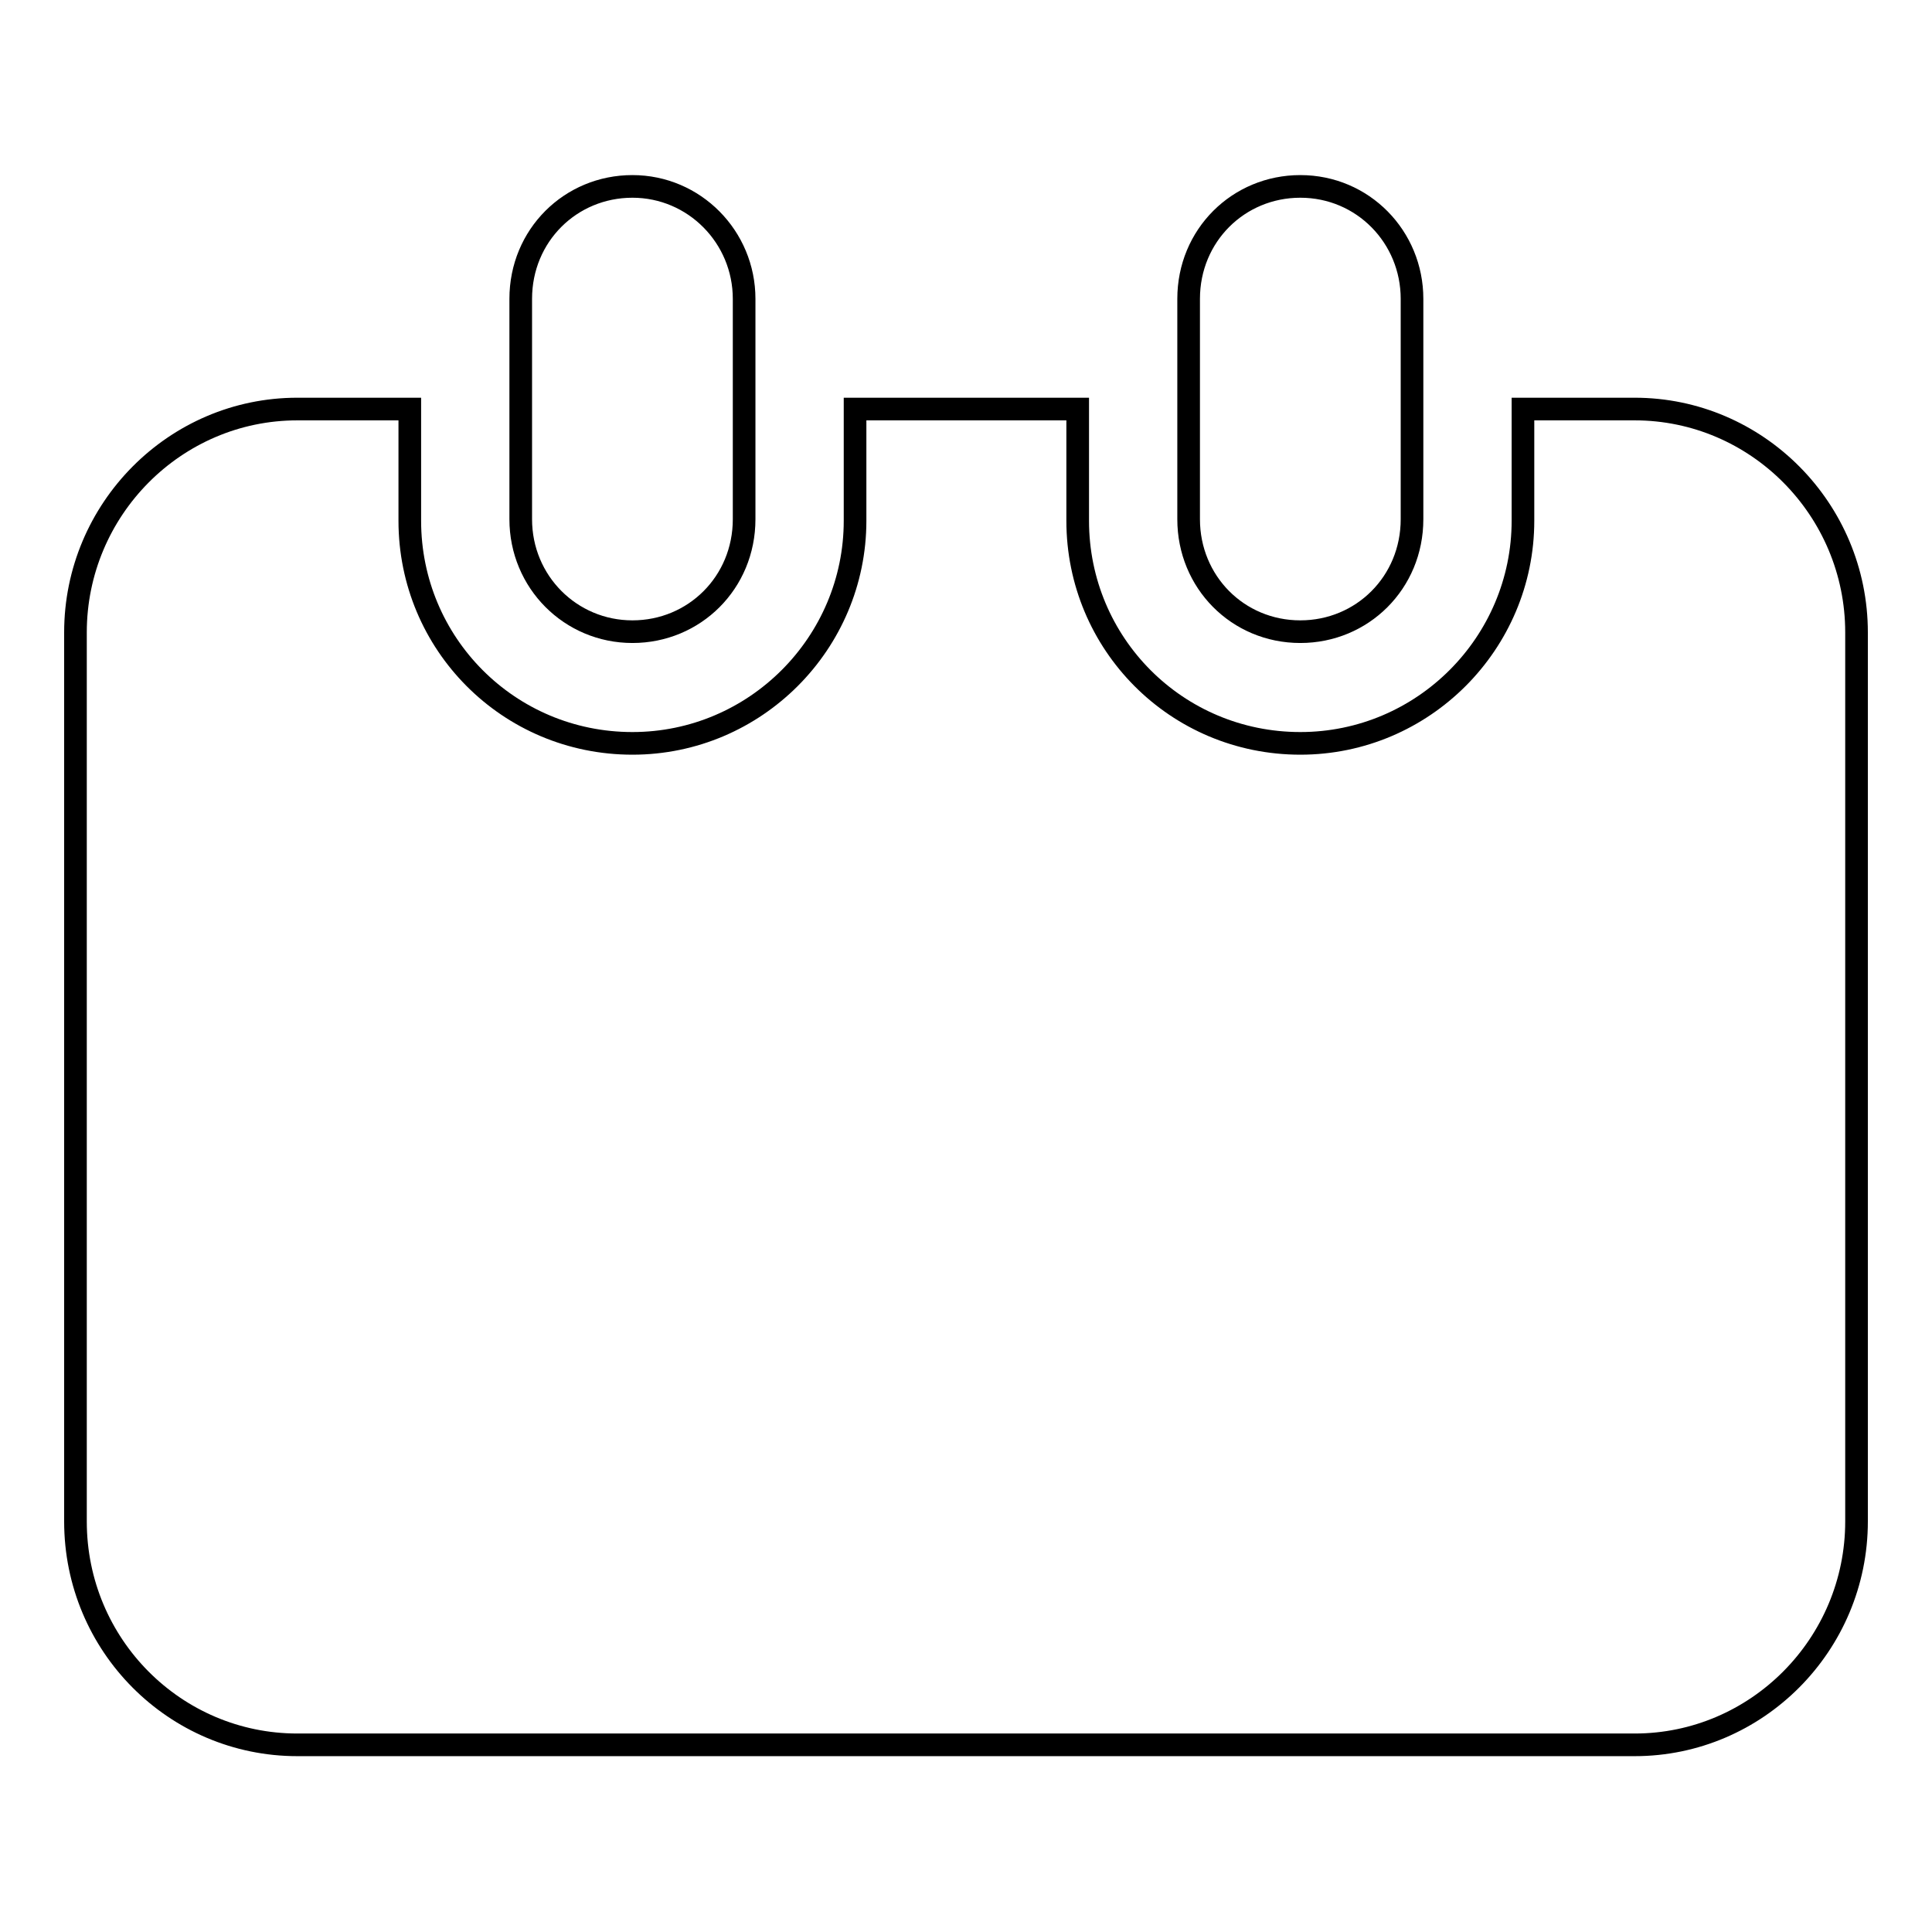
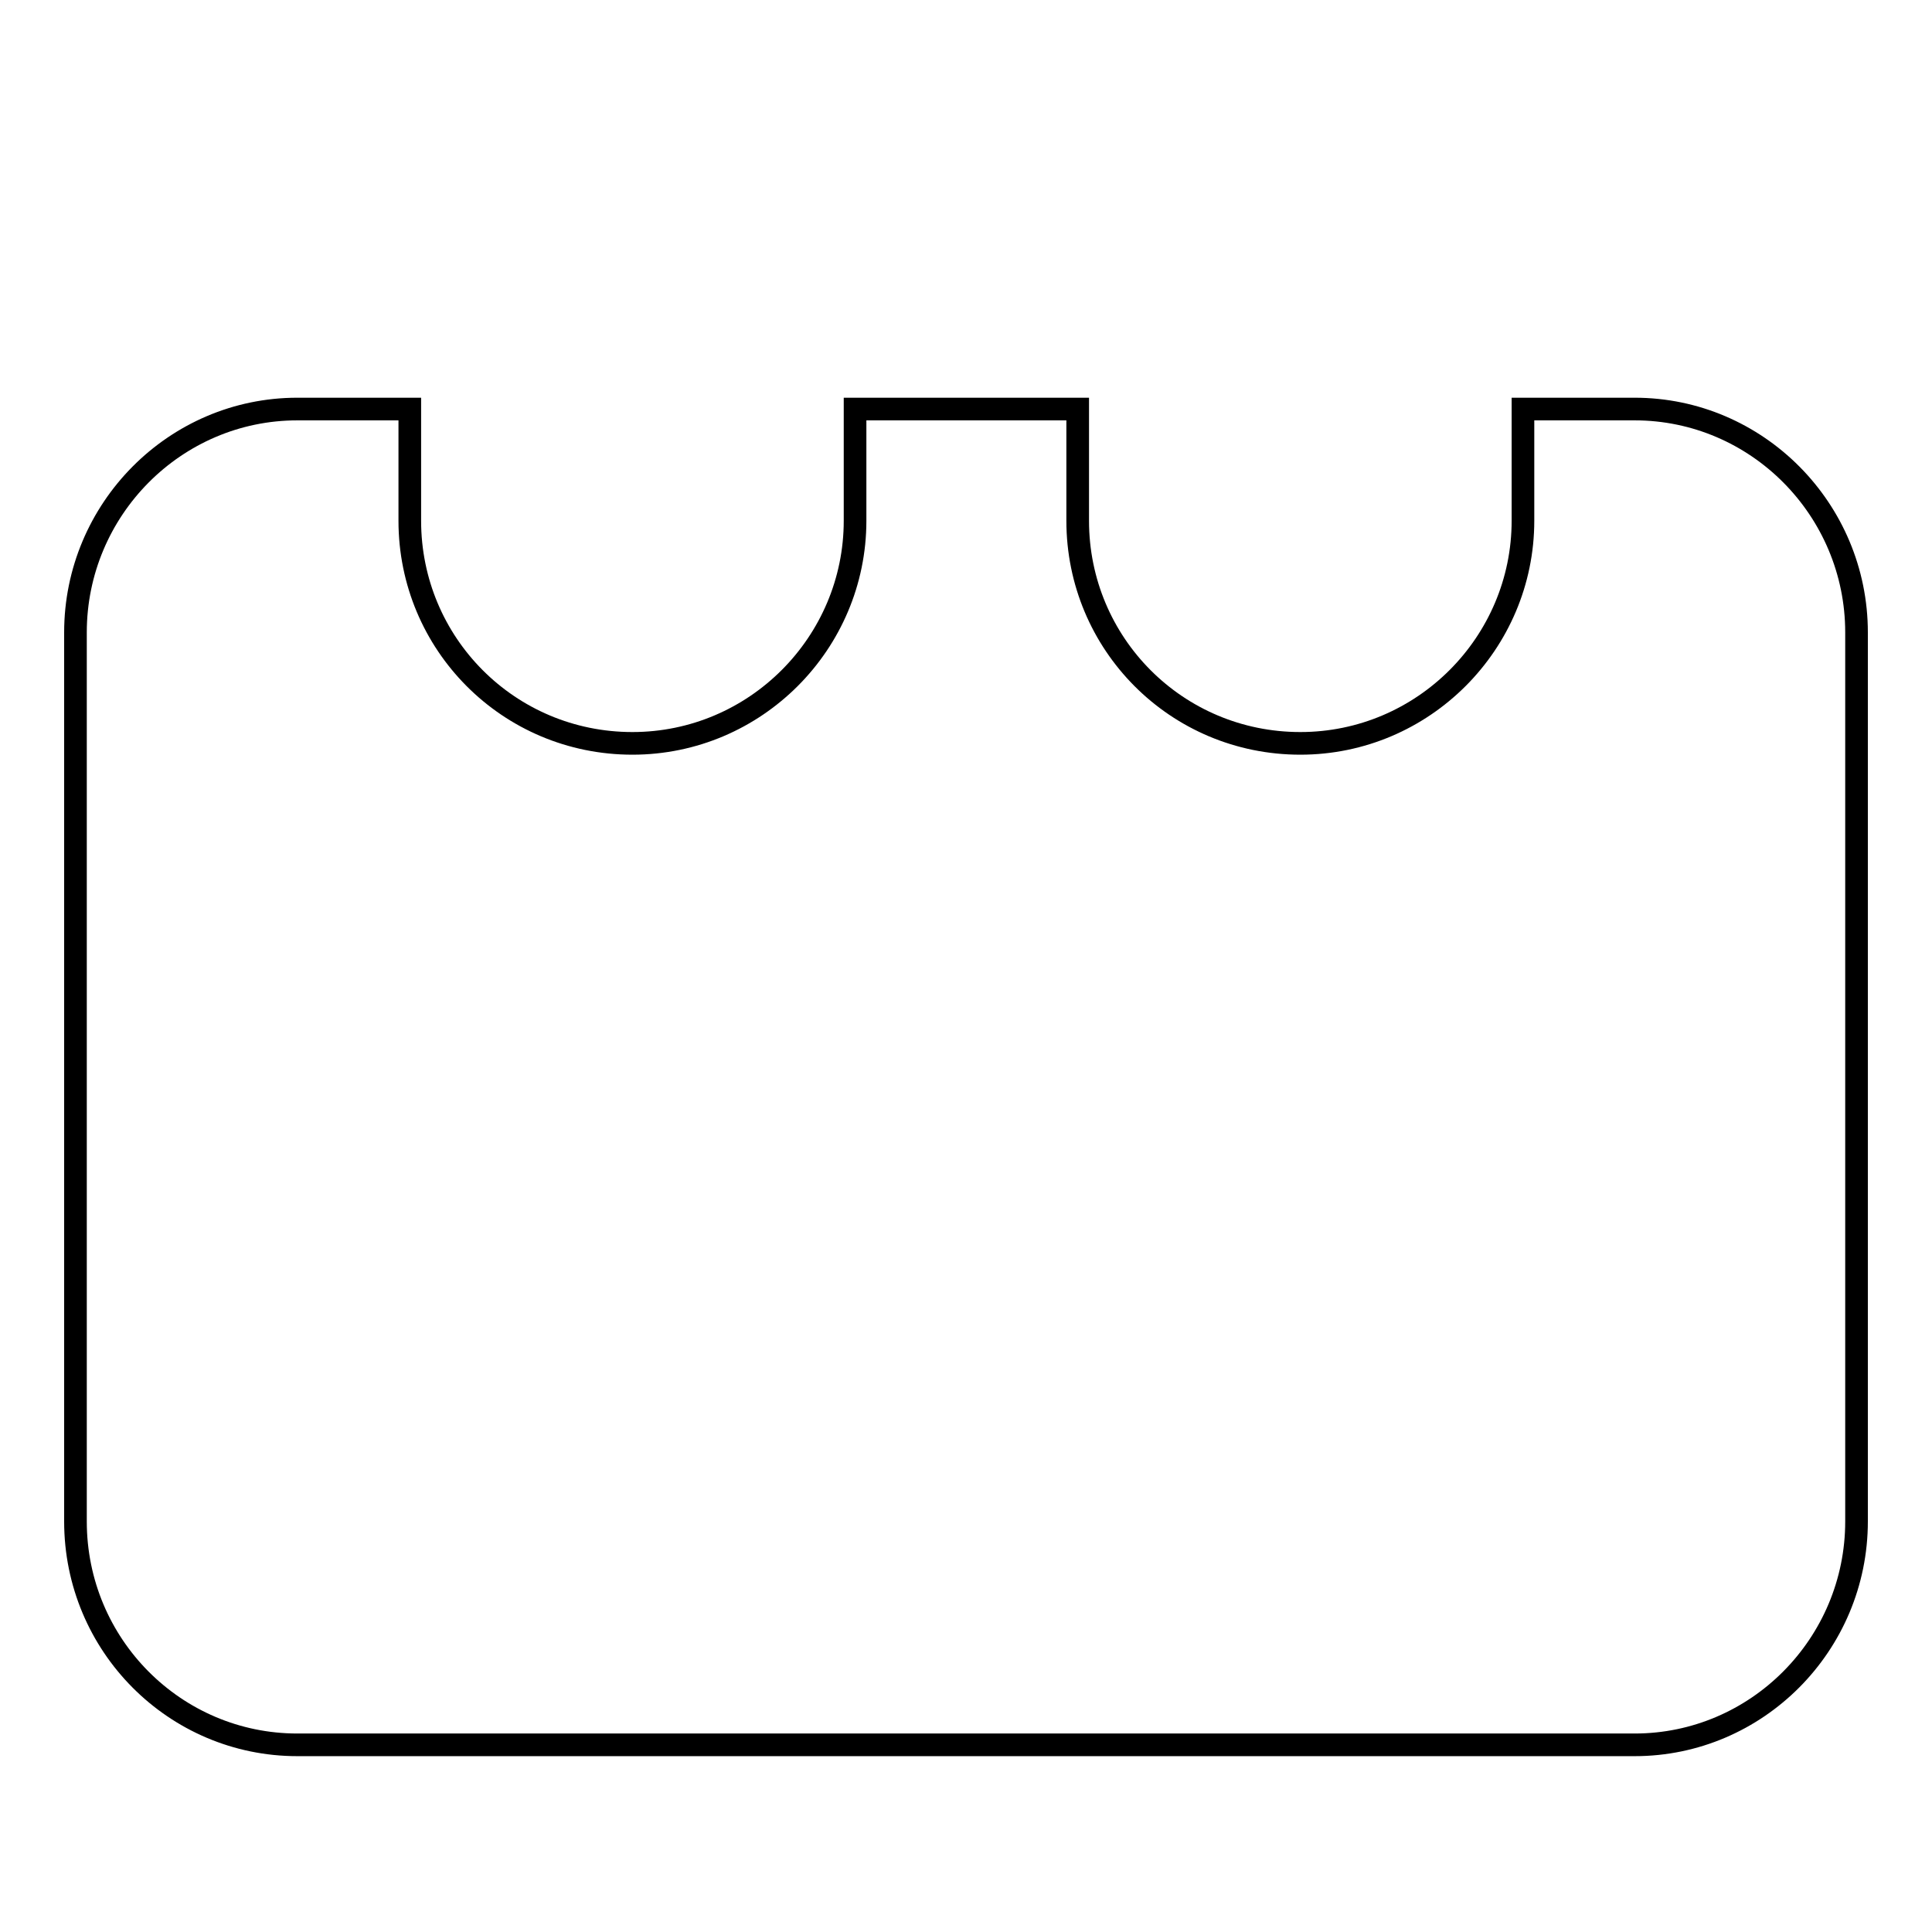
<svg xmlns="http://www.w3.org/2000/svg" version="1.1" x="0px" y="0px" viewBox="0 0 256 256" enable-background="new 0 0 256 256" xml:space="preserve">
  <g>
    <g>
      <g>
        <g>
          <path stroke-width="3" fill-opacity="0" stroke="#000000" d="M216.6,54.2h-14.8V69c0,16.2-13.2,29.5-29.5,29.5c-16.4,0-29.5-13.2-29.5-29.5V54.2h-29.5V69c0,16.2-13.2,29.5-29.5,29.5c-16.4,0-29.5-13.2-29.5-29.5V54.2H39.4C23.2,54.2,10,67.5,10,83.8v117.8c0,16.4,13.2,29.6,29.4,29.6h177.2c16.2,0,29.4-13.3,29.4-29.6V83.8C246,67.5,232.8,54.2,216.6,54.2z" />
-           <path stroke-width="3" fill-opacity="0" stroke="#000000" d="M83.8,83.7c8.2,0,14.8-6.5,14.8-14.9V39.6c0-8.2-6.6-14.9-14.8-14.9c-8.2,0-14.8,6.5-14.8,14.9v29.2C69,77.1,75.6,83.7,83.8,83.7z" />
-           <path stroke-width="3" fill-opacity="0" stroke="#000000" d="M172.3,83.7c8.2,0,14.8-6.5,14.8-14.9V39.6c0-8.2-6.5-14.9-14.8-14.9c-8.2,0-14.8,6.5-14.8,14.9v29.2C157.5,77.1,164,83.7,172.3,83.7z" />
        </g>
      </g>
      <g />
      <g />
      <g />
      <g />
      <g />
      <g />
      <g />
      <g />
      <g />
      <g />
      <g />
      <g />
      <g />
      <g />
      <g />
    </g>
  </g>
</svg>